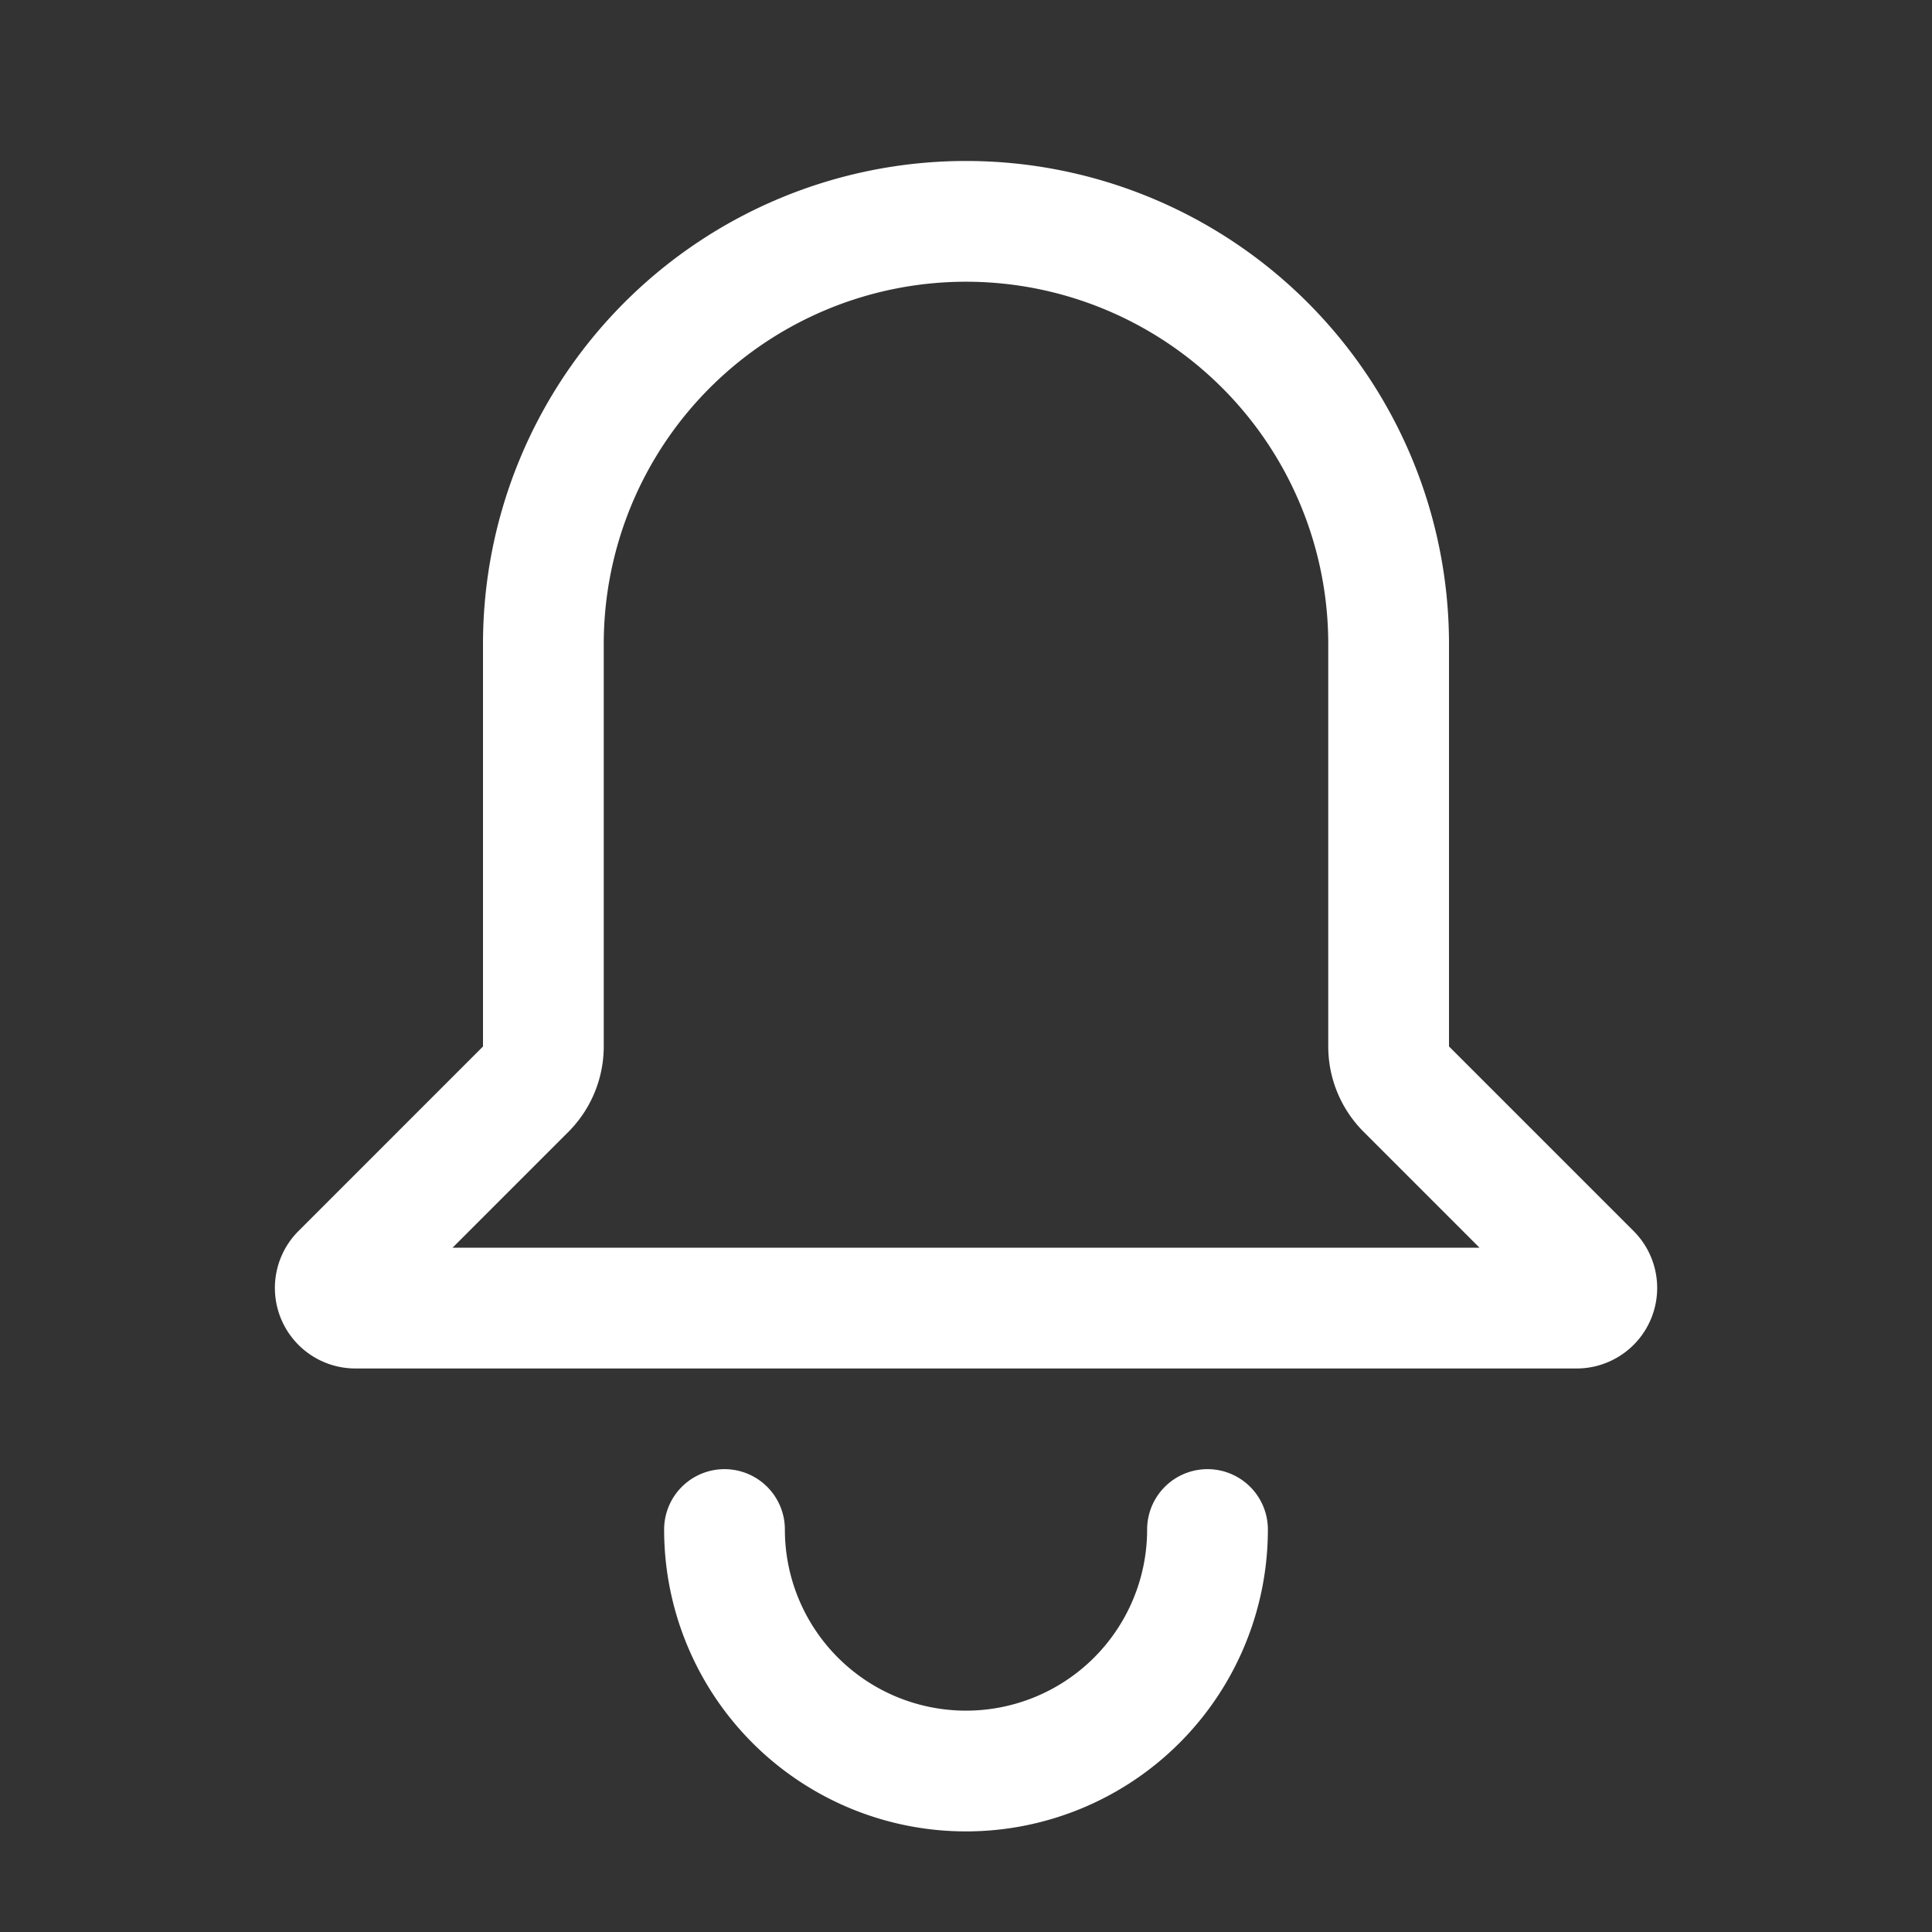
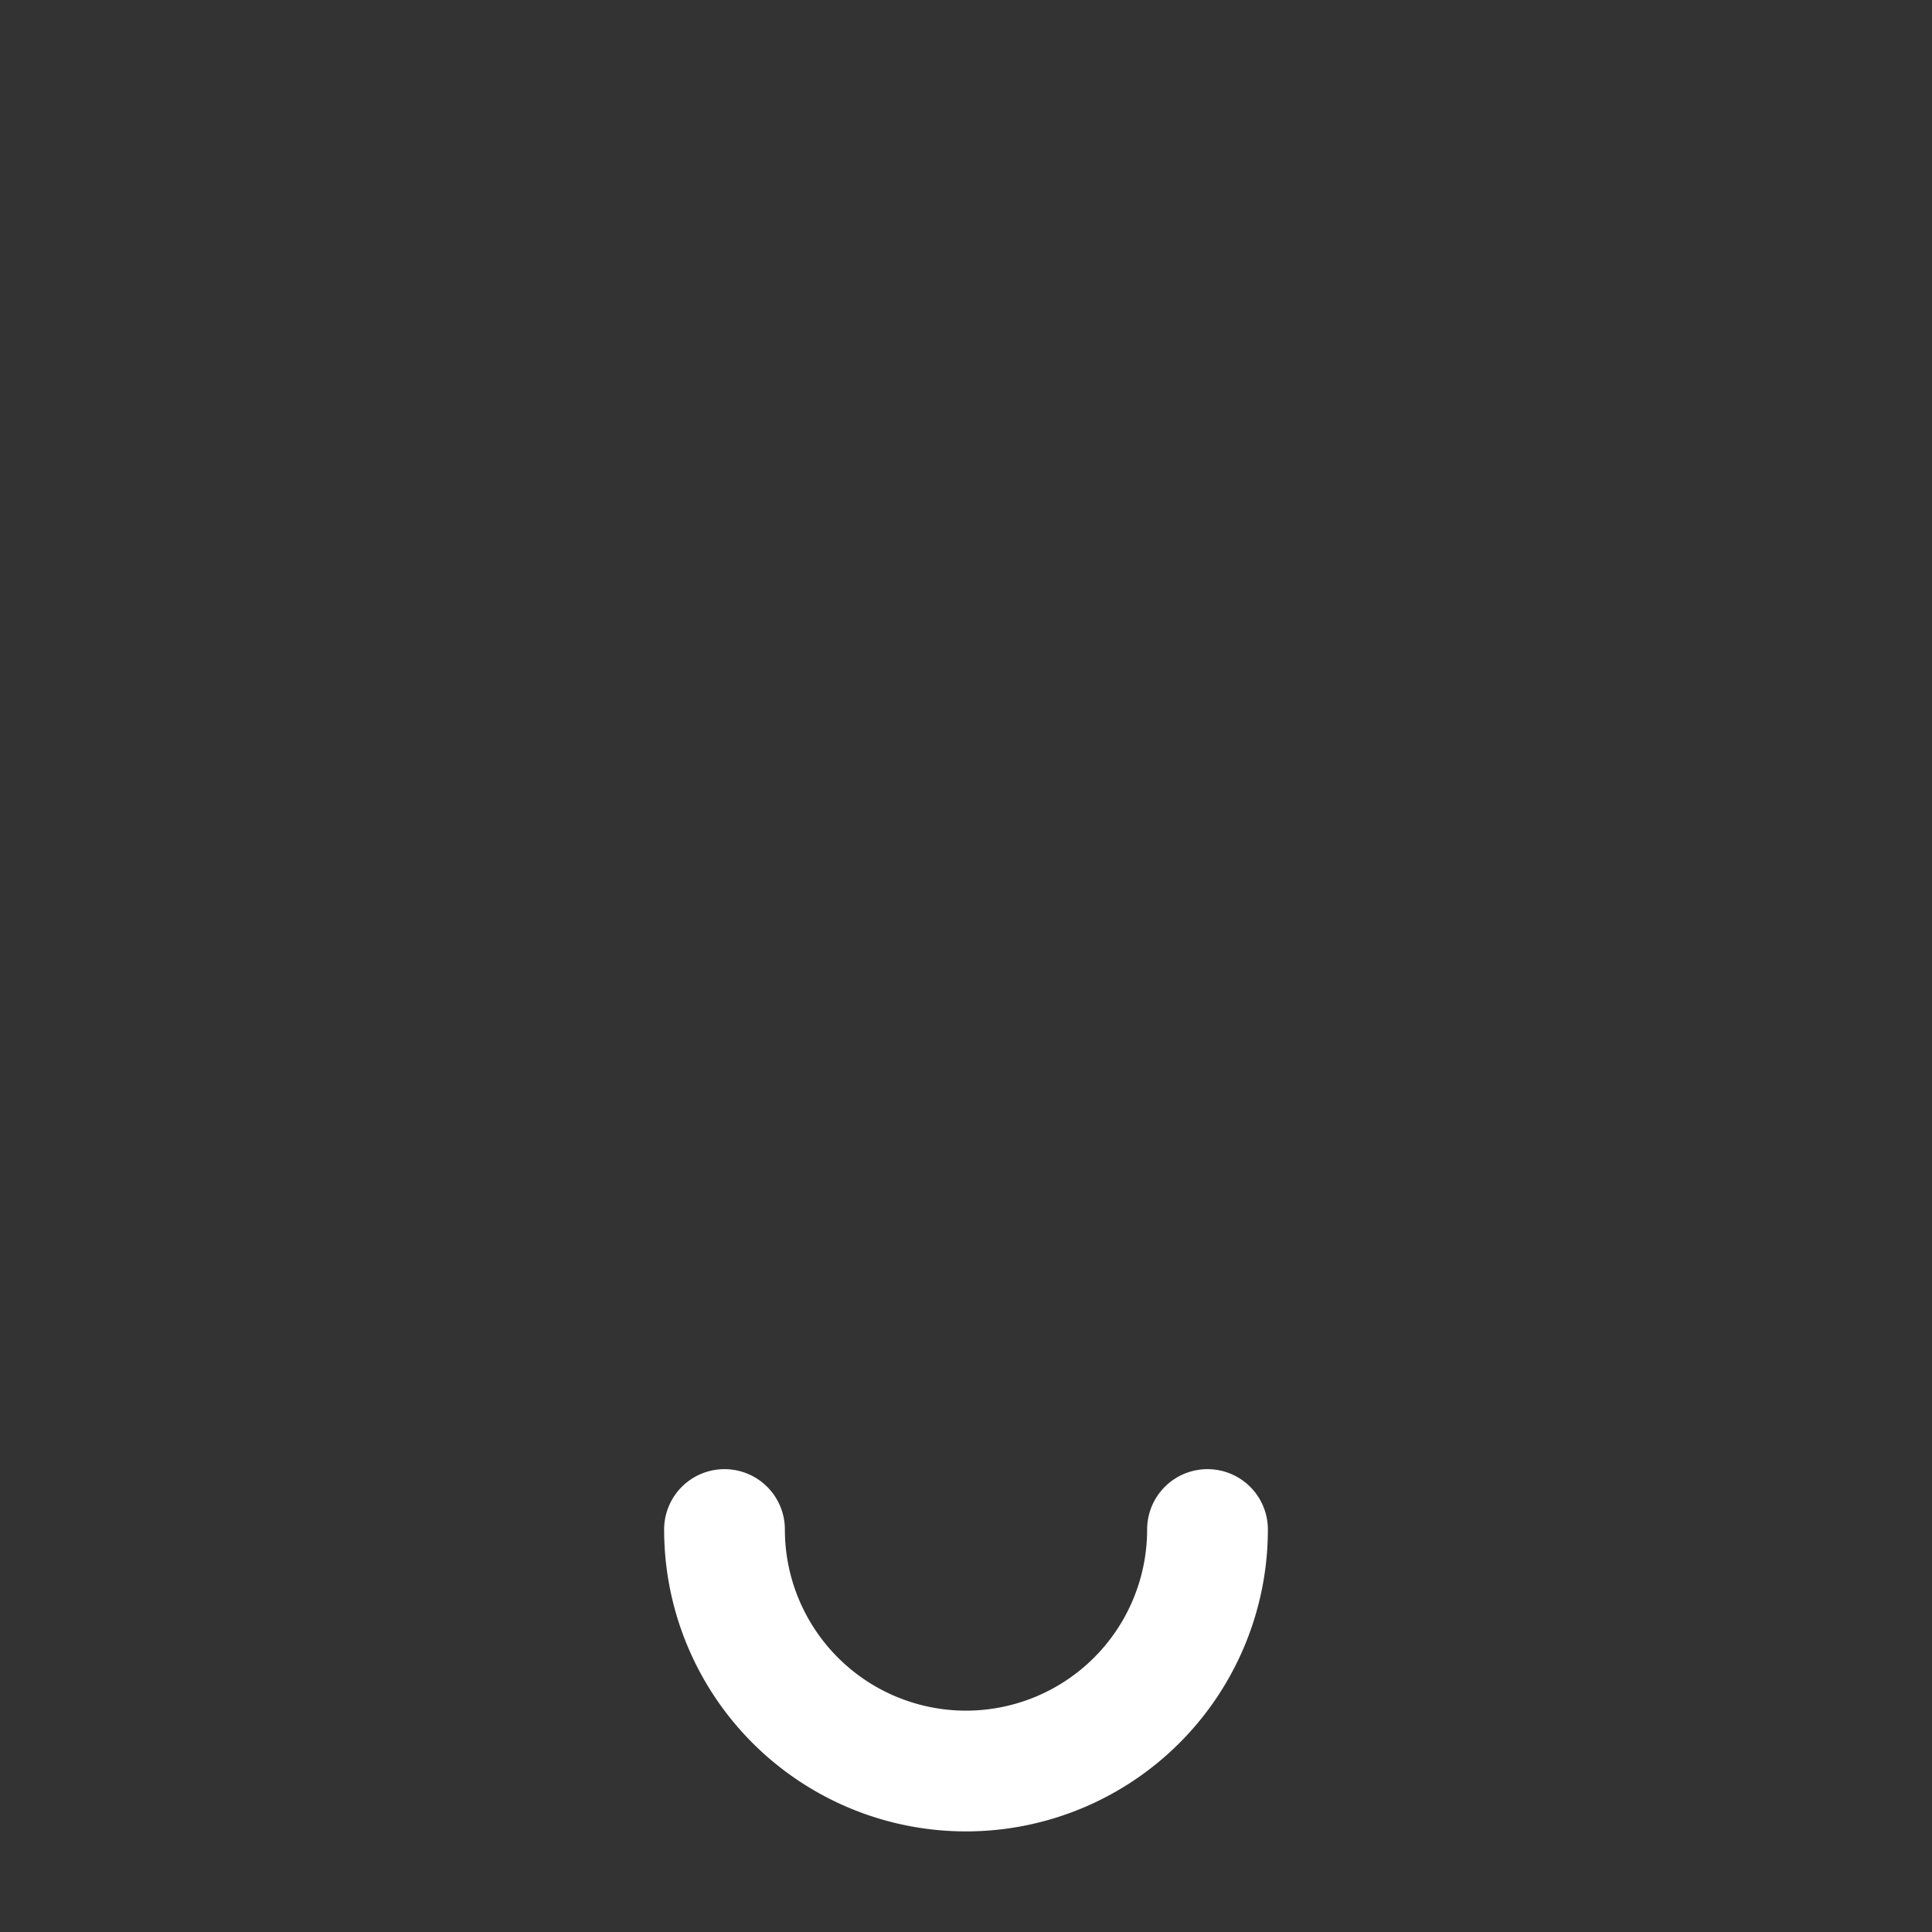
<svg xmlns="http://www.w3.org/2000/svg" viewBox="0 0 28 28" fill="none">
  <rect x="0" y="0" width="28" height="28" fill="#333333" stroke="none" />
-   <path d="M20.125 15.167c0 .232.093.454.257.618l2.675 2.675a.292.292 0 0 1-.207.498H5.15a.292.292 0 0 1-.206-.498l2.675-2.675a.88.88 0 0 0 .256-.618V9.333a6.125 6.125 0 0 1 12.25 0z" stroke="white" stroke-width="1.75" stroke-linecap="round" stroke-linejoin="round" />
  <path d="M17.5 22.167a3.5 3.5 0 1 1-7 0" stroke="white" stroke-width="1.75" stroke-linecap="round" stroke-linejoin="round" />
</svg>